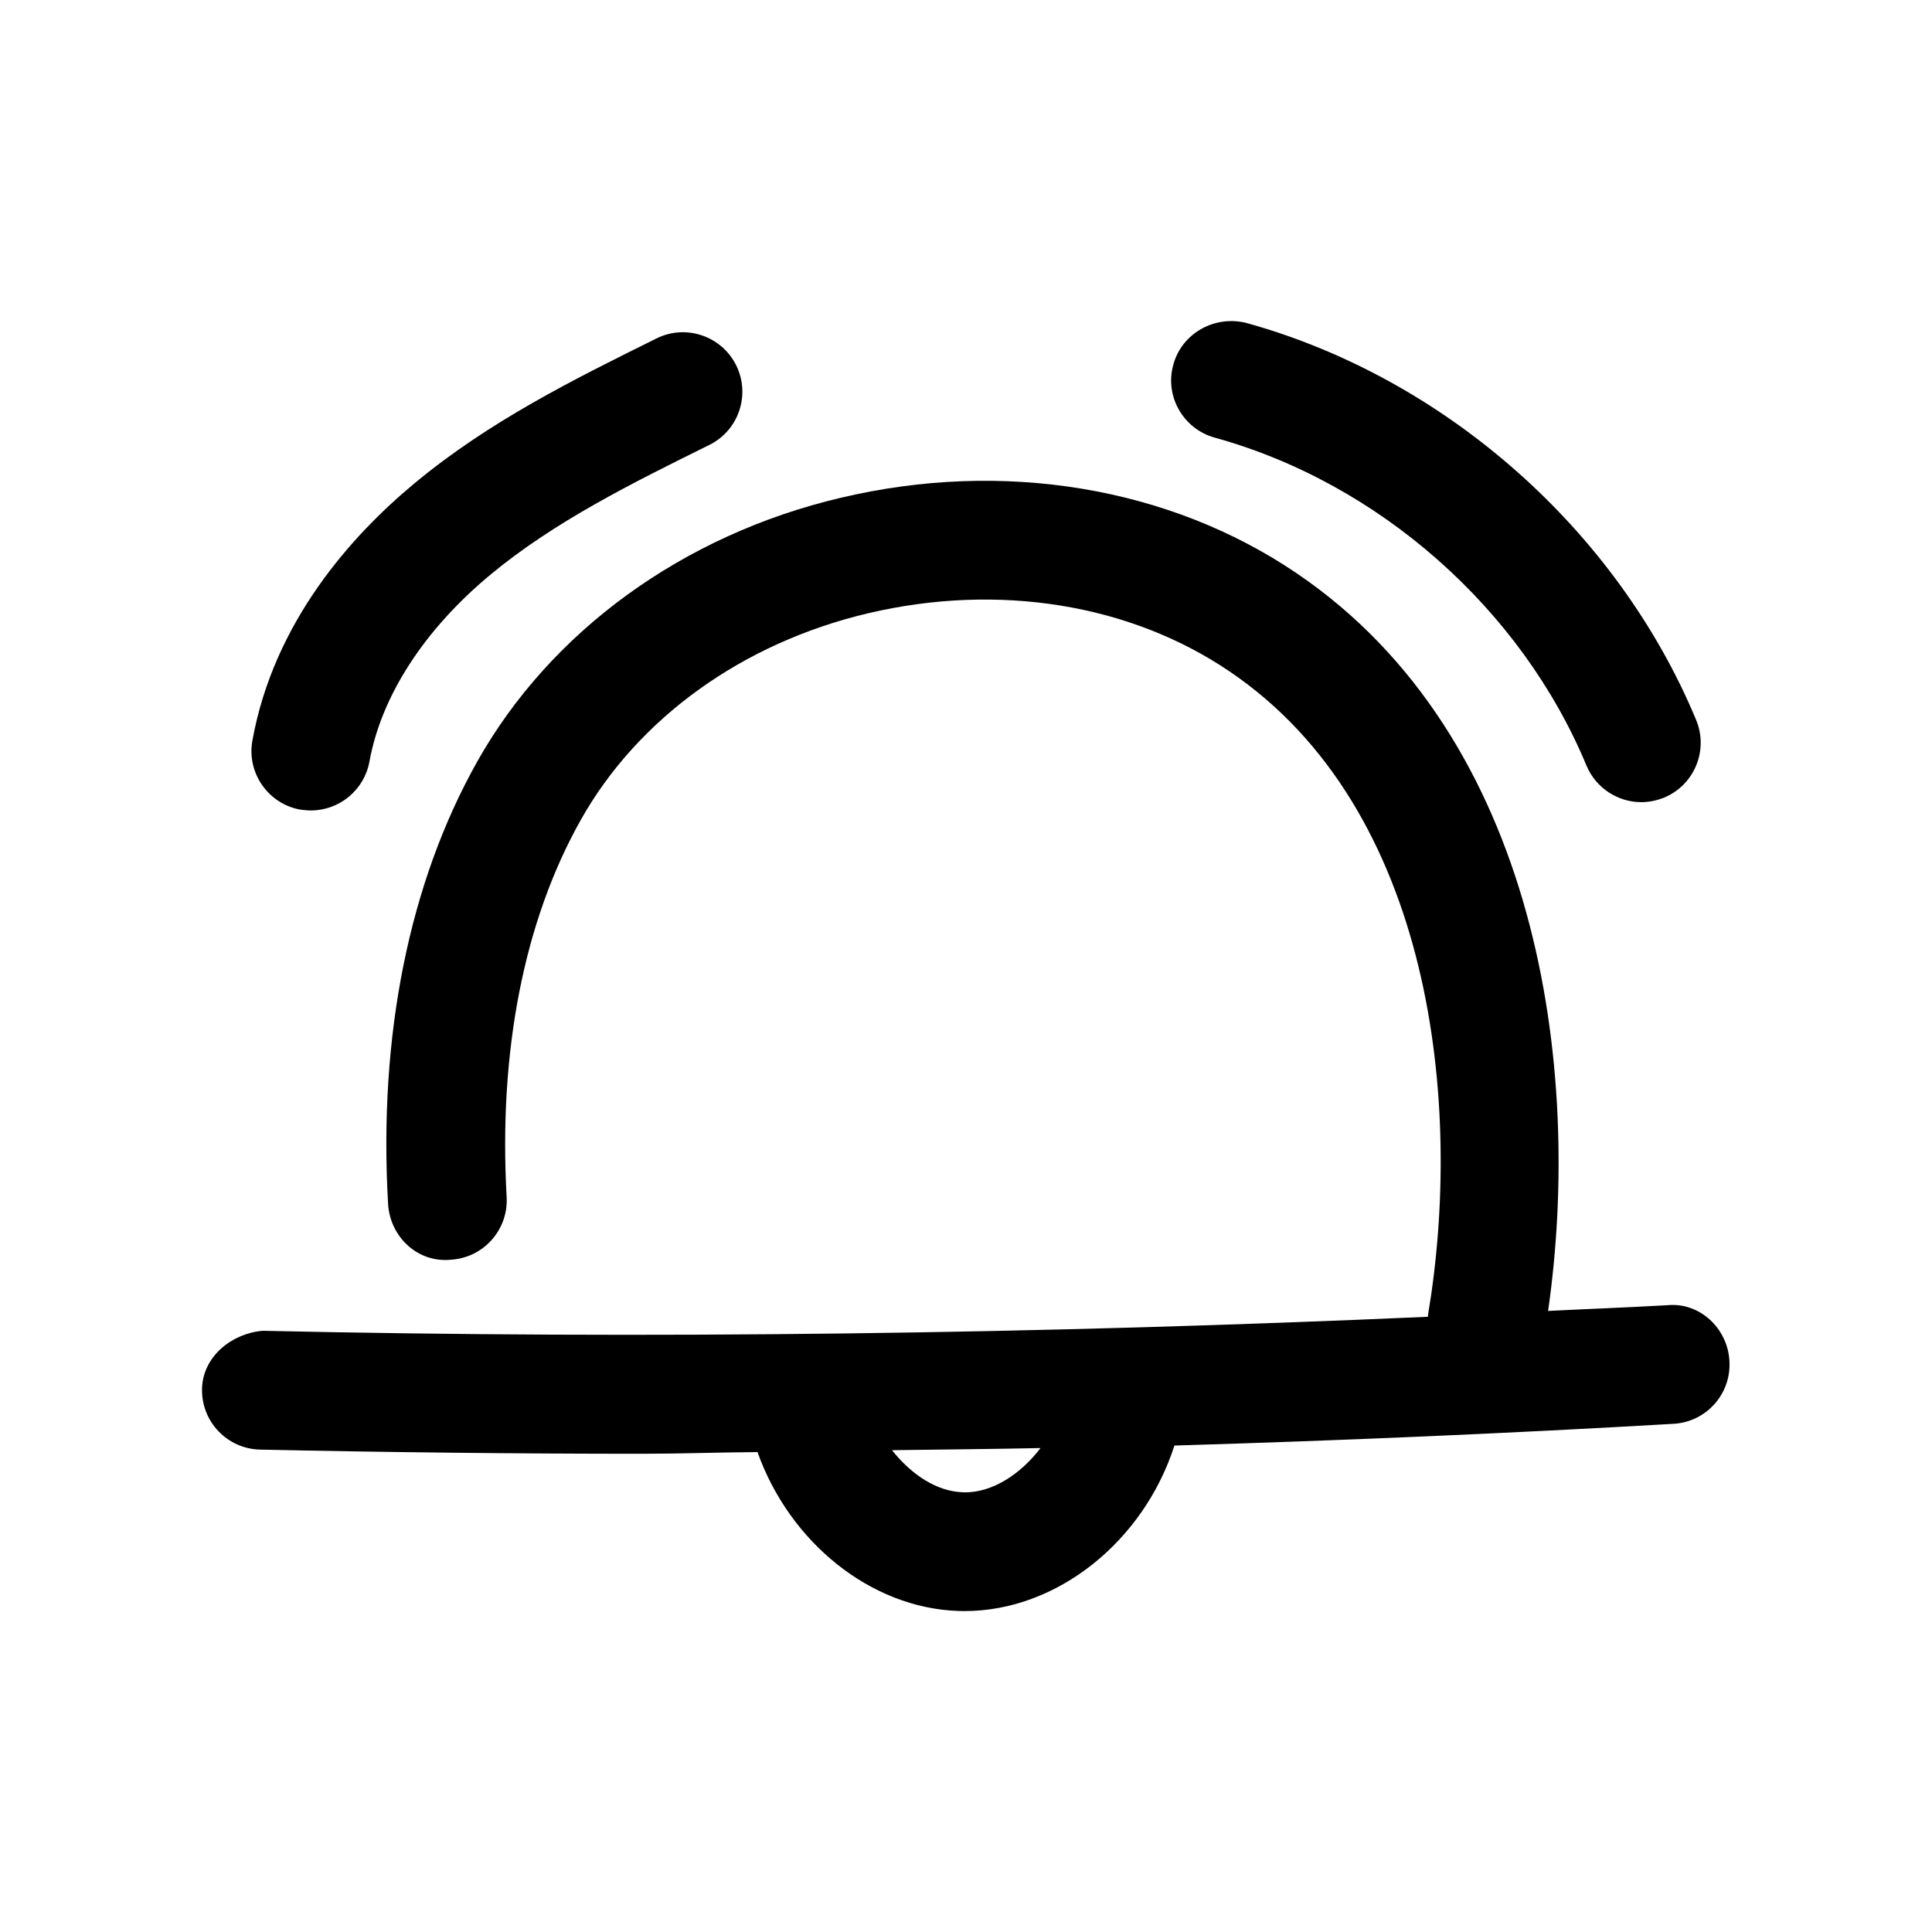
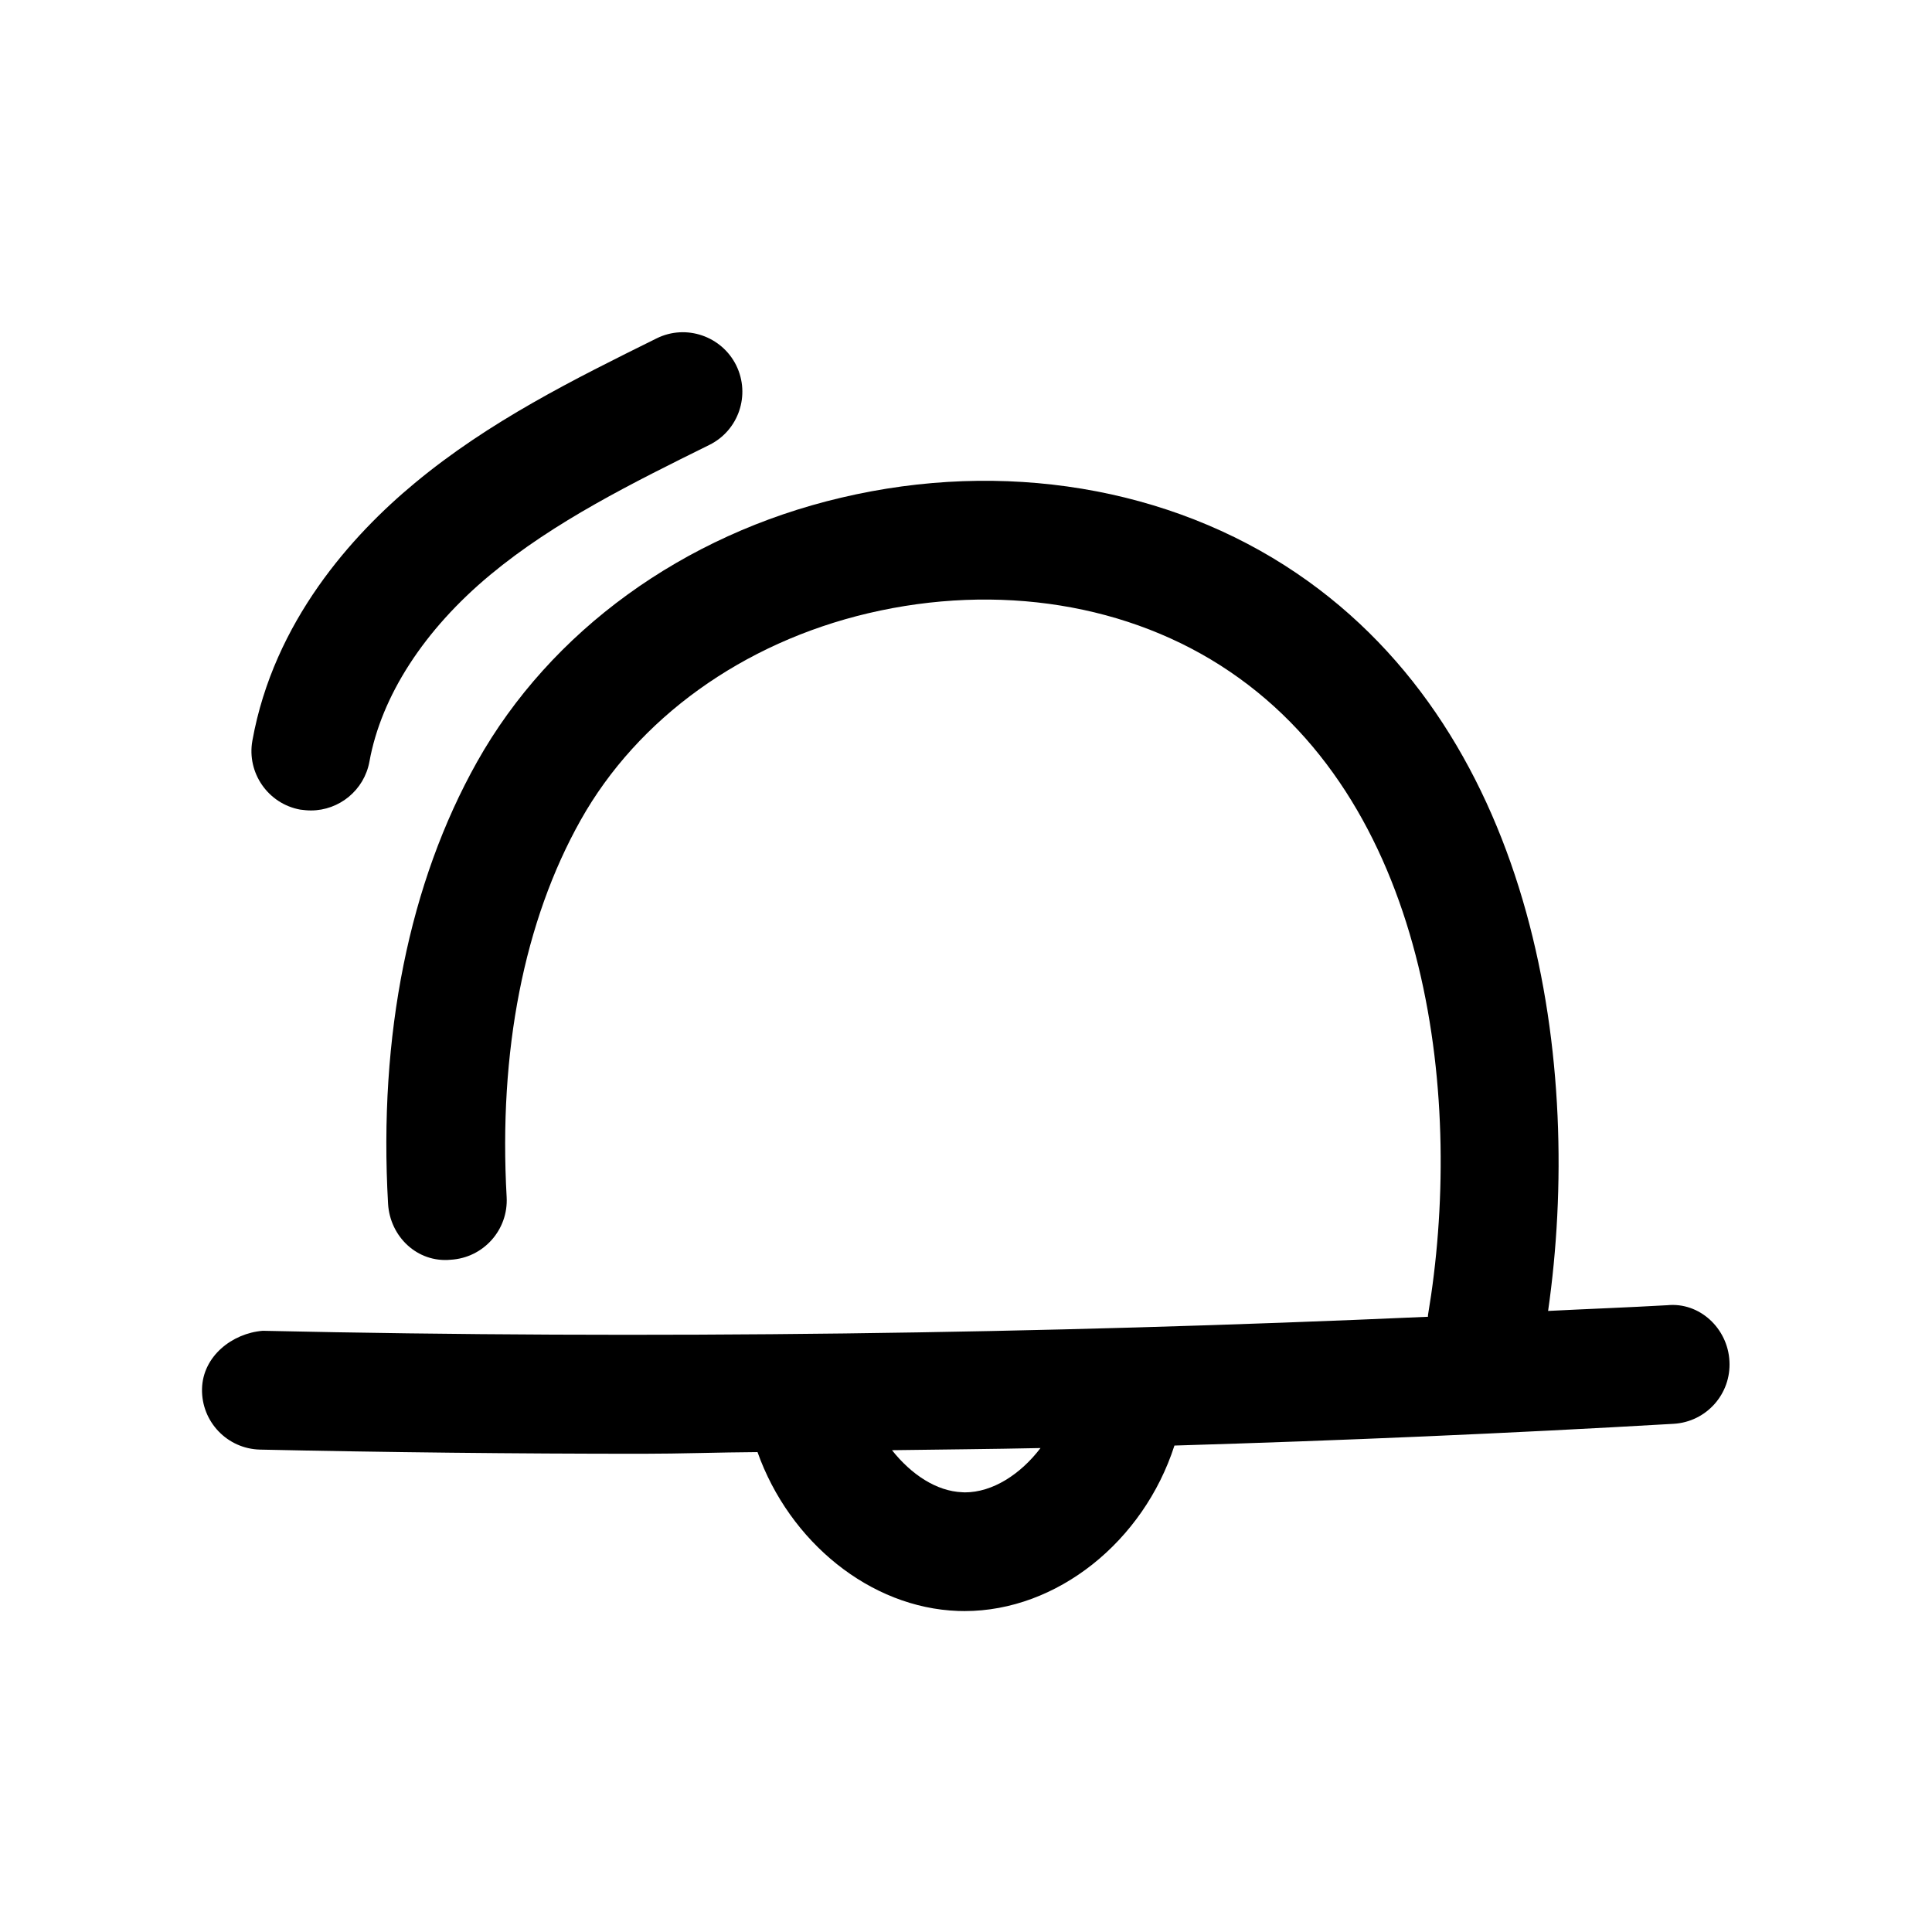
<svg xmlns="http://www.w3.org/2000/svg" fill="#000000" width="800px" height="800px" version="1.1" viewBox="144 144 512 512">
  <g>
    <path d="m585.75 489.9c-10.453 0.598-21.004 0.977-31.488 1.512 9.258-64.613-2.551-152.05-66.66-195.51-33.723-22.863-77.742-30.168-120.73-20-41.812 9.824-76.988 35.363-96.445 70-17.98 32.023-26.137 72.484-23.586 117.11 0.504 8.691 7.746 15.68 16.594 14.832 8.691-0.504 15.305-7.934 14.832-16.594-2.172-38.609 4.598-73.18 19.617-99.914 15.145-26.984 42.918-46.98 76.203-54.82 34.418-8.094 69.367-2.519 95.816 15.461 53.812 36.465 61.938 114.71 52.523 170.57-0.031 0.125 0.031 0.25 0 0.41-102.84 4.566-206.37 5.984-308.8 3.715-8.094 0.66-15.902 6.738-16.09 15.398-0.188 8.691 6.707 15.902 15.398 16.09 33.66 0.723 67.449 1.102 101.3 1.102 10.172 0 20.34-0.379 30.512-0.441 8.469 23.805 29.852 41.281 53.152 42.098 0.566 0 1.164 0.031 1.73 0.031 24.465 0 47.391-18.391 55.609-43.863 44.211-1.324 88.355-3.211 132.28-5.762 8.691-0.504 15.305-7.934 14.801-16.625-0.445-8.656-7.906-15.711-16.566-14.797zm-186.06 49.594c-0.188 0-0.41 0-0.629-0.031-6.926-0.25-13.602-4.754-18.672-11.148 13.129-0.188 26.23-0.285 39.359-0.566-5.289 6.926-12.66 11.746-20.059 11.746z" />
    <path d="m226.41 358.78c7.461 0 14.105-5.352 15.492-12.941 3.148-17.383 14.516-34.984 32.055-49.531 16.973-14.105 37.816-24.402 58-34.387 7.809-3.84 10.988-13.289 7.148-21.098-3.84-7.746-13.289-11.02-21.098-7.148-21.82 10.805-44.367 21.949-64.172 38.418-16.438 13.633-37.25 36.559-42.949 68.172-1.543 8.535 4.156 16.75 12.688 18.293 0.977 0.129 1.922 0.223 2.836 0.223z" />
-     <path d="m564.43 346.88c2.519 6.016 8.375 9.699 14.516 9.699 2.016 0 4.062-0.41 6.047-1.195 8.031-3.336 11.84-12.562 8.5-20.594-20.941-50.348-66.598-90.652-119.18-105.2-8.281-2.109-17.066 2.613-19.363 11.02-2.363 8.344 2.582 17.035 10.957 19.367 43.453 11.996 81.207 45.277 98.527 86.906z" />
  </g>
</svg>